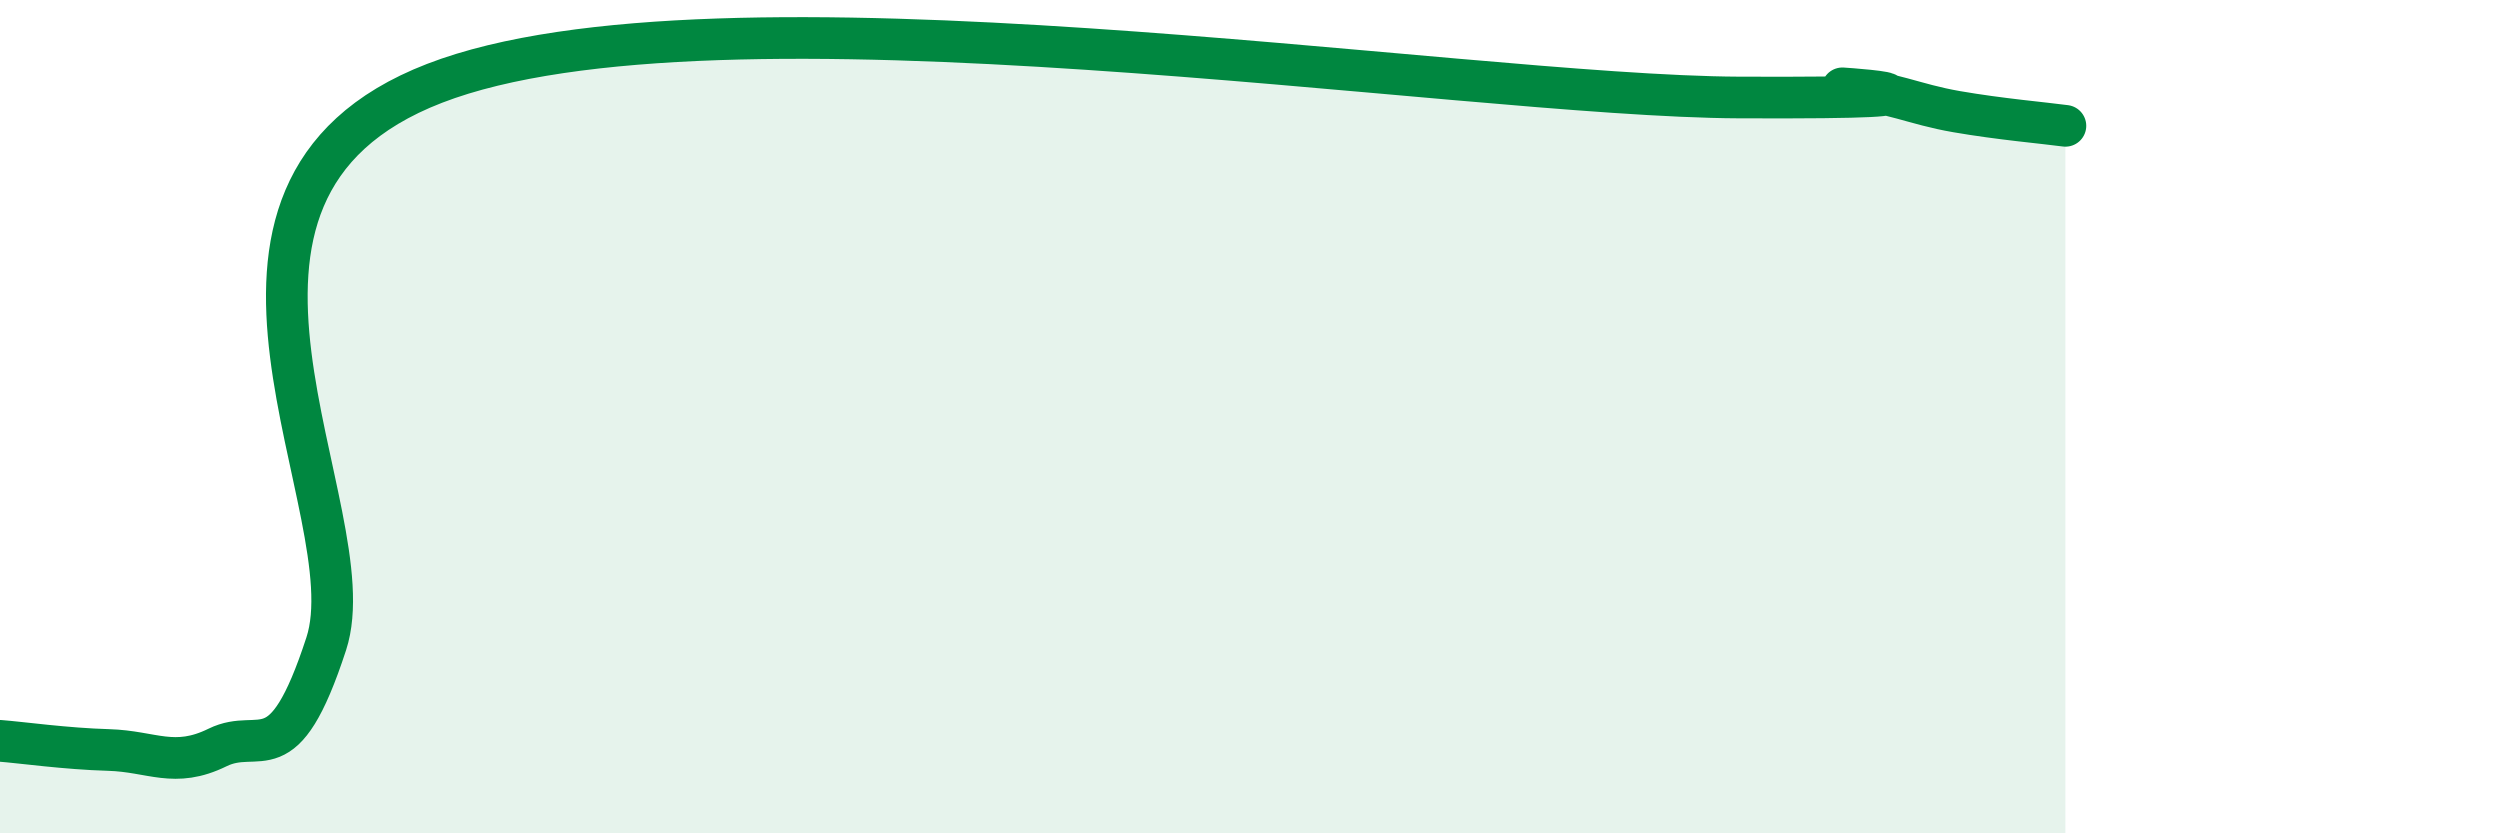
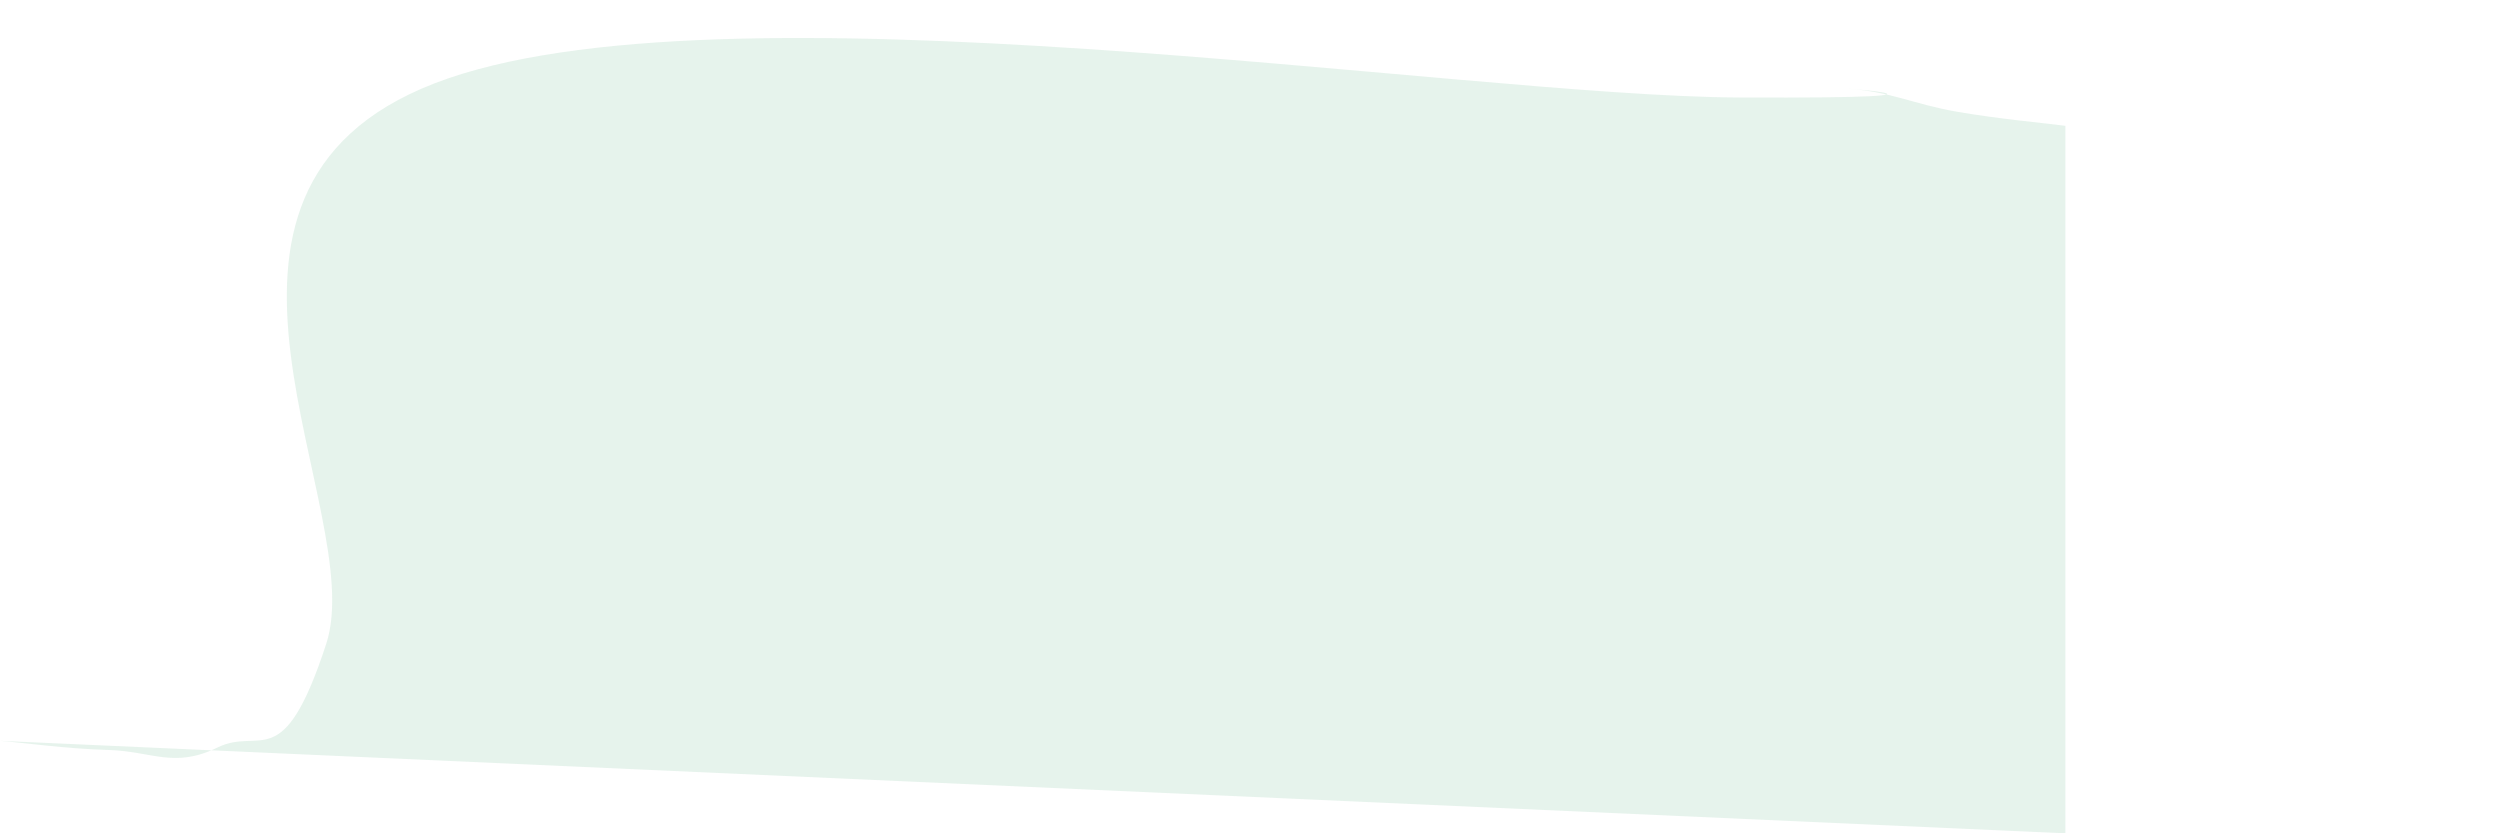
<svg xmlns="http://www.w3.org/2000/svg" width="60" height="20" viewBox="0 0 60 20">
-   <path d="M 0,17.78 C 0.52,17.82 1.57,17.97 2.61,18 C 3.65,18.03 4.18,18.45 5.22,17.94 C 6.26,17.43 6.79,18.64 7.83,15.45 C 8.87,12.26 3.65,4.62 10.43,2 C 17.21,-0.62 34.96,2.31 41.74,2.34 C 48.52,2.37 43.31,2.06 44.35,2.13 C 45.39,2.2 45.92,2.5 46.96,2.68 C 48,2.86 49.05,2.95 49.57,3.02L49.57 20L0 20Z" fill="#008740" opacity="0.1" stroke-linecap="round" stroke-linejoin="round" />
-   <path d="M 0,17.78 C 0.52,17.82 1.57,17.97 2.61,18 C 3.65,18.03 4.18,18.45 5.22,17.94 C 6.26,17.43 6.79,18.64 7.83,15.45 C 8.87,12.26 3.65,4.62 10.43,2 C 17.21,-0.62 34.96,2.31 41.74,2.34 C 48.52,2.37 43.31,2.06 44.35,2.13 C 45.39,2.2 45.92,2.5 46.96,2.68 C 48,2.86 49.05,2.95 49.57,3.02" stroke="#008740" stroke-width="1" fill="none" stroke-linecap="round" stroke-linejoin="round" />
+   <path d="M 0,17.78 C 0.52,17.82 1.57,17.97 2.61,18 C 3.65,18.03 4.18,18.45 5.22,17.94 C 6.26,17.43 6.79,18.64 7.83,15.45 C 8.87,12.26 3.65,4.62 10.43,2 C 17.21,-0.62 34.96,2.31 41.74,2.34 C 48.52,2.37 43.31,2.06 44.35,2.13 C 45.39,2.2 45.92,2.5 46.96,2.68 C 48,2.86 49.05,2.95 49.57,3.02L49.57 20Z" fill="#008740" opacity="0.1" stroke-linecap="round" stroke-linejoin="round" />
</svg>